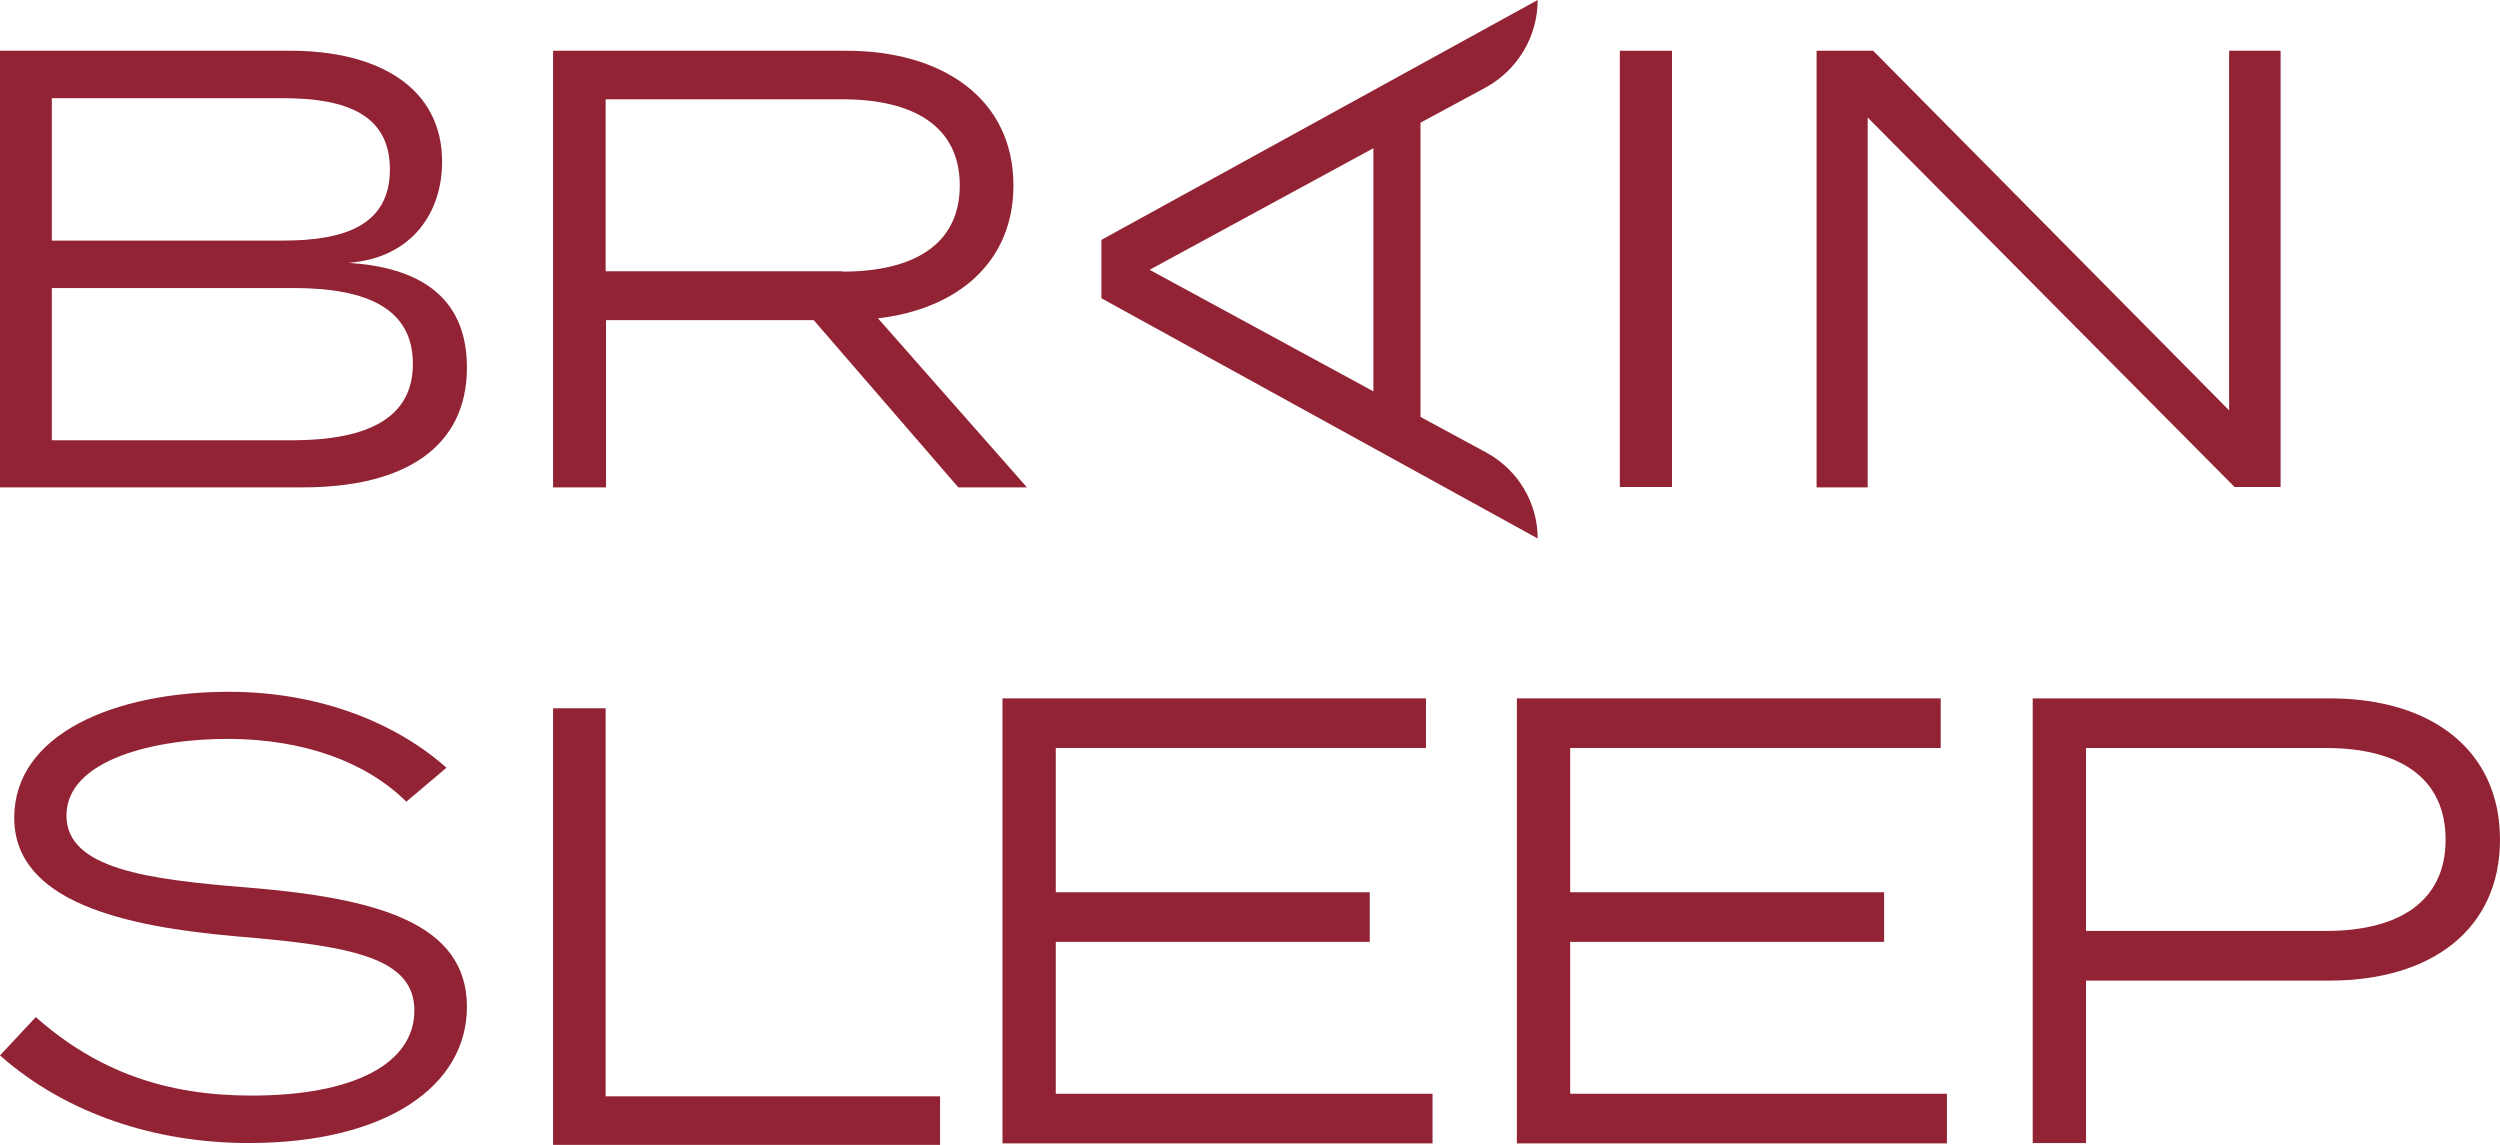
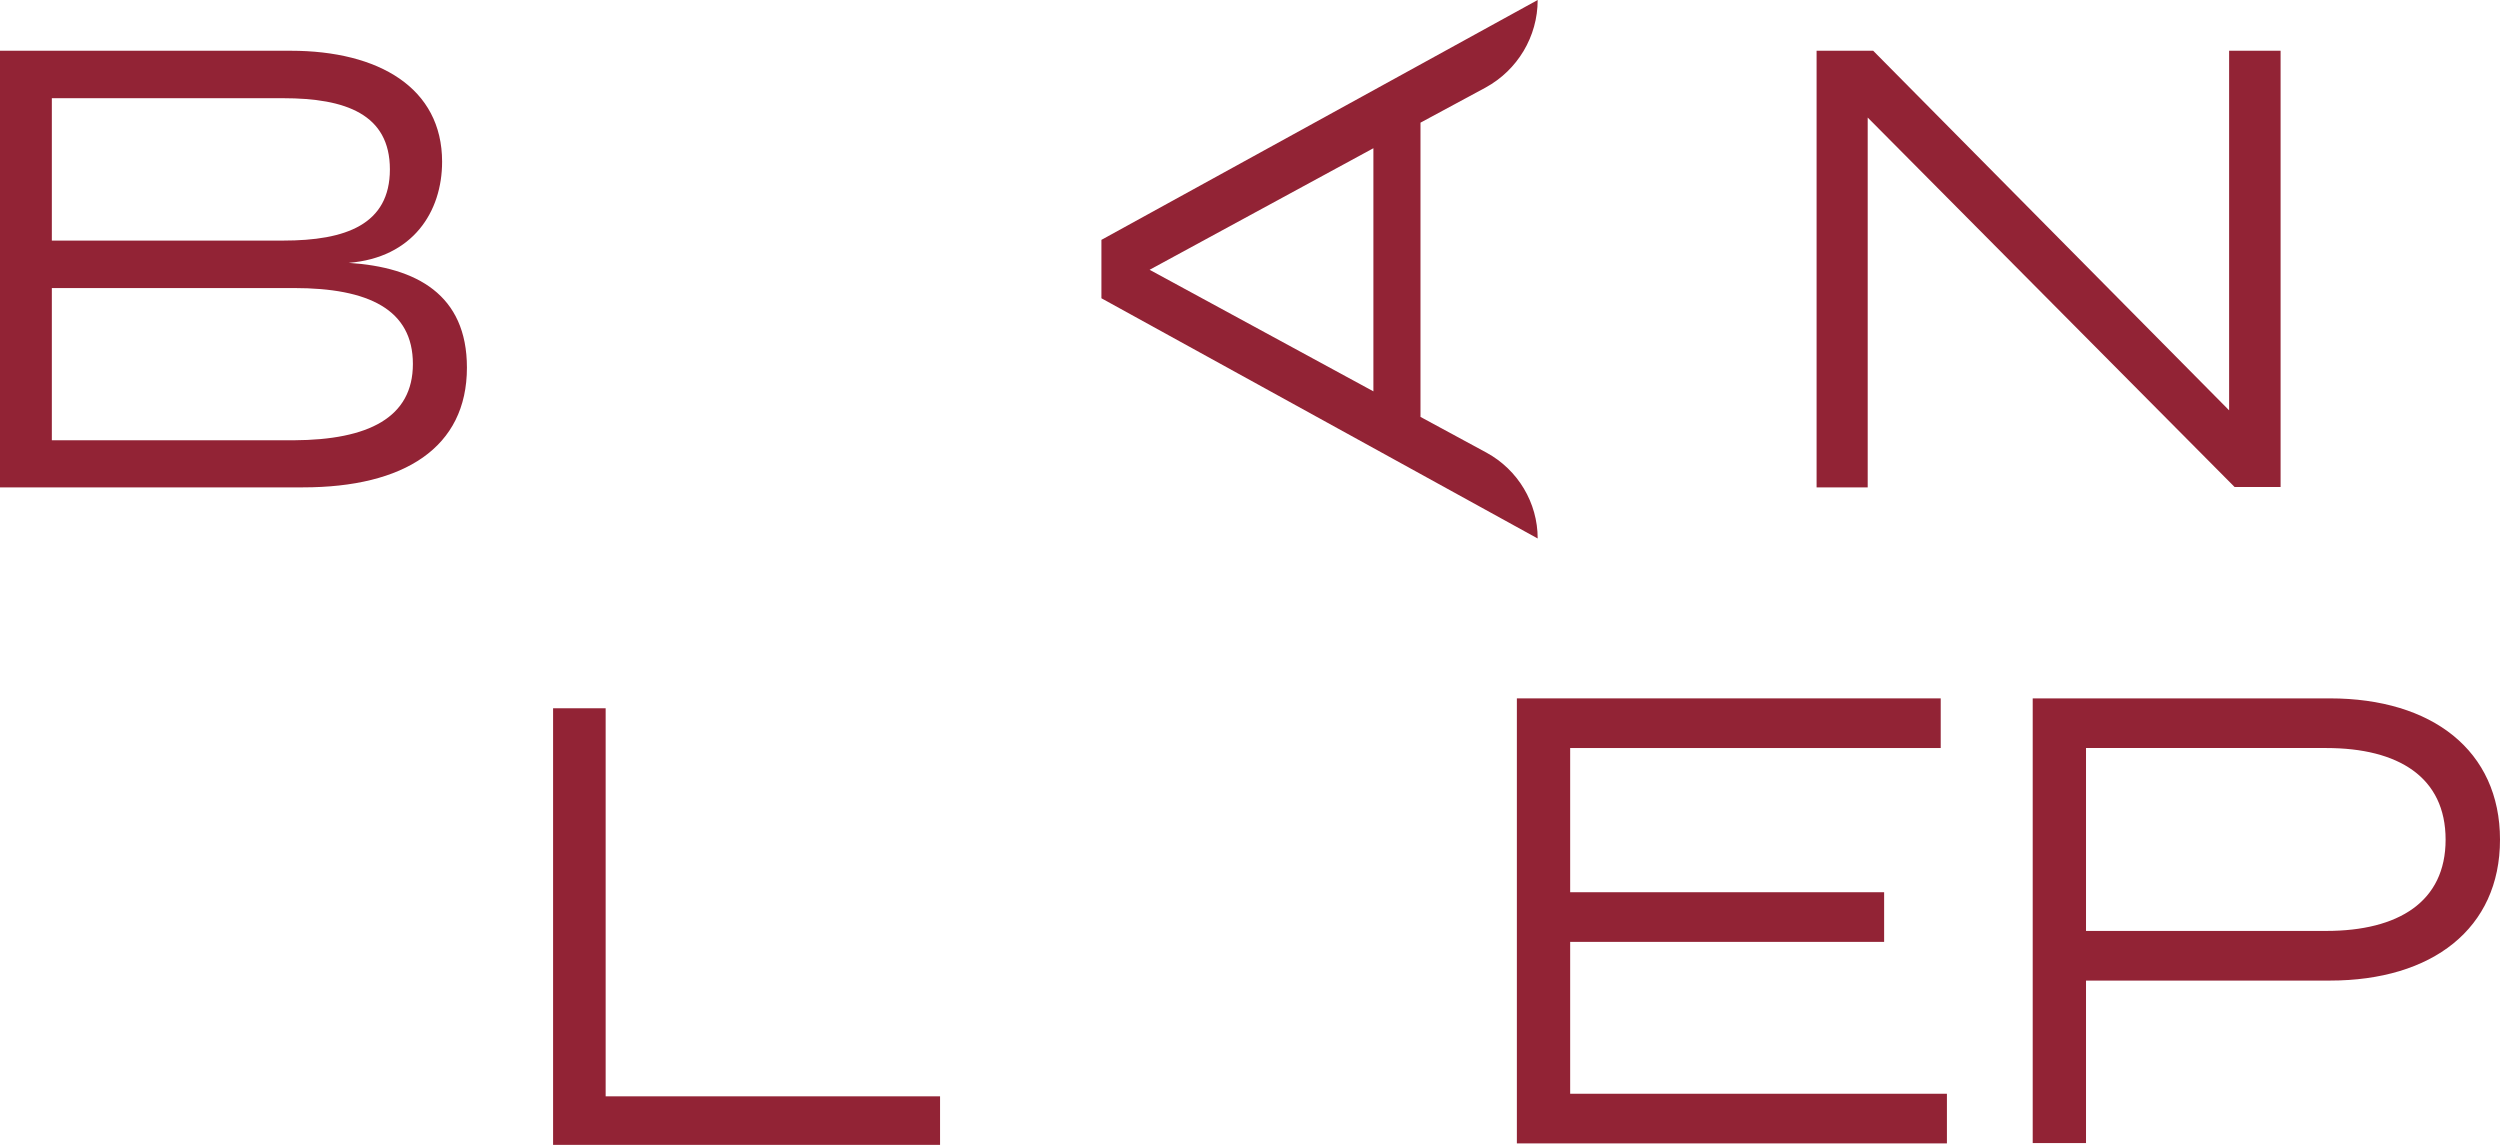
<svg xmlns="http://www.w3.org/2000/svg" id="_レイヤー_2" data-name="レイヤー 2" viewBox="0 0 684.8 313.6">
  <defs>
    <style>
      .cls-1 {
        fill: #922335;
        stroke-width: 0px;
      }
    </style>
  </defs>
  <g id="_レイヤー_1-2" data-name="レイヤー 1">
    <g>
      <path class="cls-1" d="M127.9,100.7c0,21.9-17.2,32.8-44.9,32.8H0V13.9h79.6c24.2,0,41.5,10.2,41.5,30.4,0,13.7-8,26.3-25.6,27.7,18.6,1.2,32.4,8.7,32.4,28.7ZM14.2,65.9h63.4c17.1,0,29.2-4.4,29.2-19.5s-12.1-19.5-29.2-19.5H14.2v39ZM113.1,99.7c0-14.9-12.1-20.8-32.6-20.8H14.2v41.7h66.3c20.4-.1,32.6-6.2,32.6-20.9Z" />
-       <path class="cls-1" d="M262.5,133.5l-39.6-45.8h-56.9v45.8h-14.5V13.9h80.3c26.6,0,45.8,13.3,45.8,36.9,0,20.8-15,33.8-37.1,36.4h0l40.8,46.3h-18.8ZM230.8,74.4c19.3,0,32.1-7.3,32.1-23.6s-12.8-23.6-32.1-23.6h-64.9v47.1h64.9v.1h0Z" />
      <path class="cls-1" d="M389.1,33.6v80.6l18.1,9.8c8.6,4.7,14,13.7,14,23.5h0l-119.5-65.8v-16L421.2,0c0,10-5.5,19.2-14.3,24h0l-17.8,9.6h0ZM376.2,40.6l-61.3,33.3,61.3,33.3V40.6Z" />
-       <path class="cls-1" d="M443.7,133.5V13.9h14.3v119.5h-14.3v.1Z" />
      <path class="cls-1" d="M624.7,13.9v119.5h-12.6l-100.5-101.2v101.3h-14V13.9h15.5l97.5,98.5V13.9h14.1Z" />
-       <path class="cls-1" d="M127.9,275.8c0,21.5-21.8,37.3-59.8,37.3-25.5,0-50-8-68.1-24h0l9.8-10.5c17,15,35.8,21.5,59.1,21.5,28.1,0,44.6-8.8,44.6-23.3s-17.2-17.7-48.6-20.3c-31.1-2.7-61-9.5-61-32.5s27.6-34.5,58.8-34.5c25.3,0,46.1,8.8,59.6,20.8h0l-11,9.3c-11.3-11.2-28.5-17-48-17.2-20.8-.2-45.1,5.7-45.1,21,0,14.5,22,17.5,49.5,19.7,35.6,2.9,60.2,9.7,60.2,32.7h0Z" />
      <path class="cls-1" d="M257.5,300.3v13.3h-106v-119.6h14.4v106.3h91.6Z" />
-       <path class="cls-1" d="M392.4,299.6v13.6h-117.8v-121.9h116v13.6h-101.4v39.5h86v13.6h-86v41.6h103.2Z" />
      <path class="cls-1" d="M533.3,299.6v13.6h-117.8v-121.9h116.1v13.6h-101.5v39.5h86v13.6h-86v41.6h103.2Z" />
      <path class="cls-1" d="M684.8,230c0,24.4-18.6,38.6-46.6,38.6h-66.8v44.5h-14.6v-121.8h81.4c28,0,46.6,14.3,46.6,38.7h0ZM669.9,230c0-17.1-12.9-25.1-32.7-25.1h-65.8v50.1h65.8c19.8,0,32.7-8,32.7-25Z" />
    </g>
  </g>
</svg>